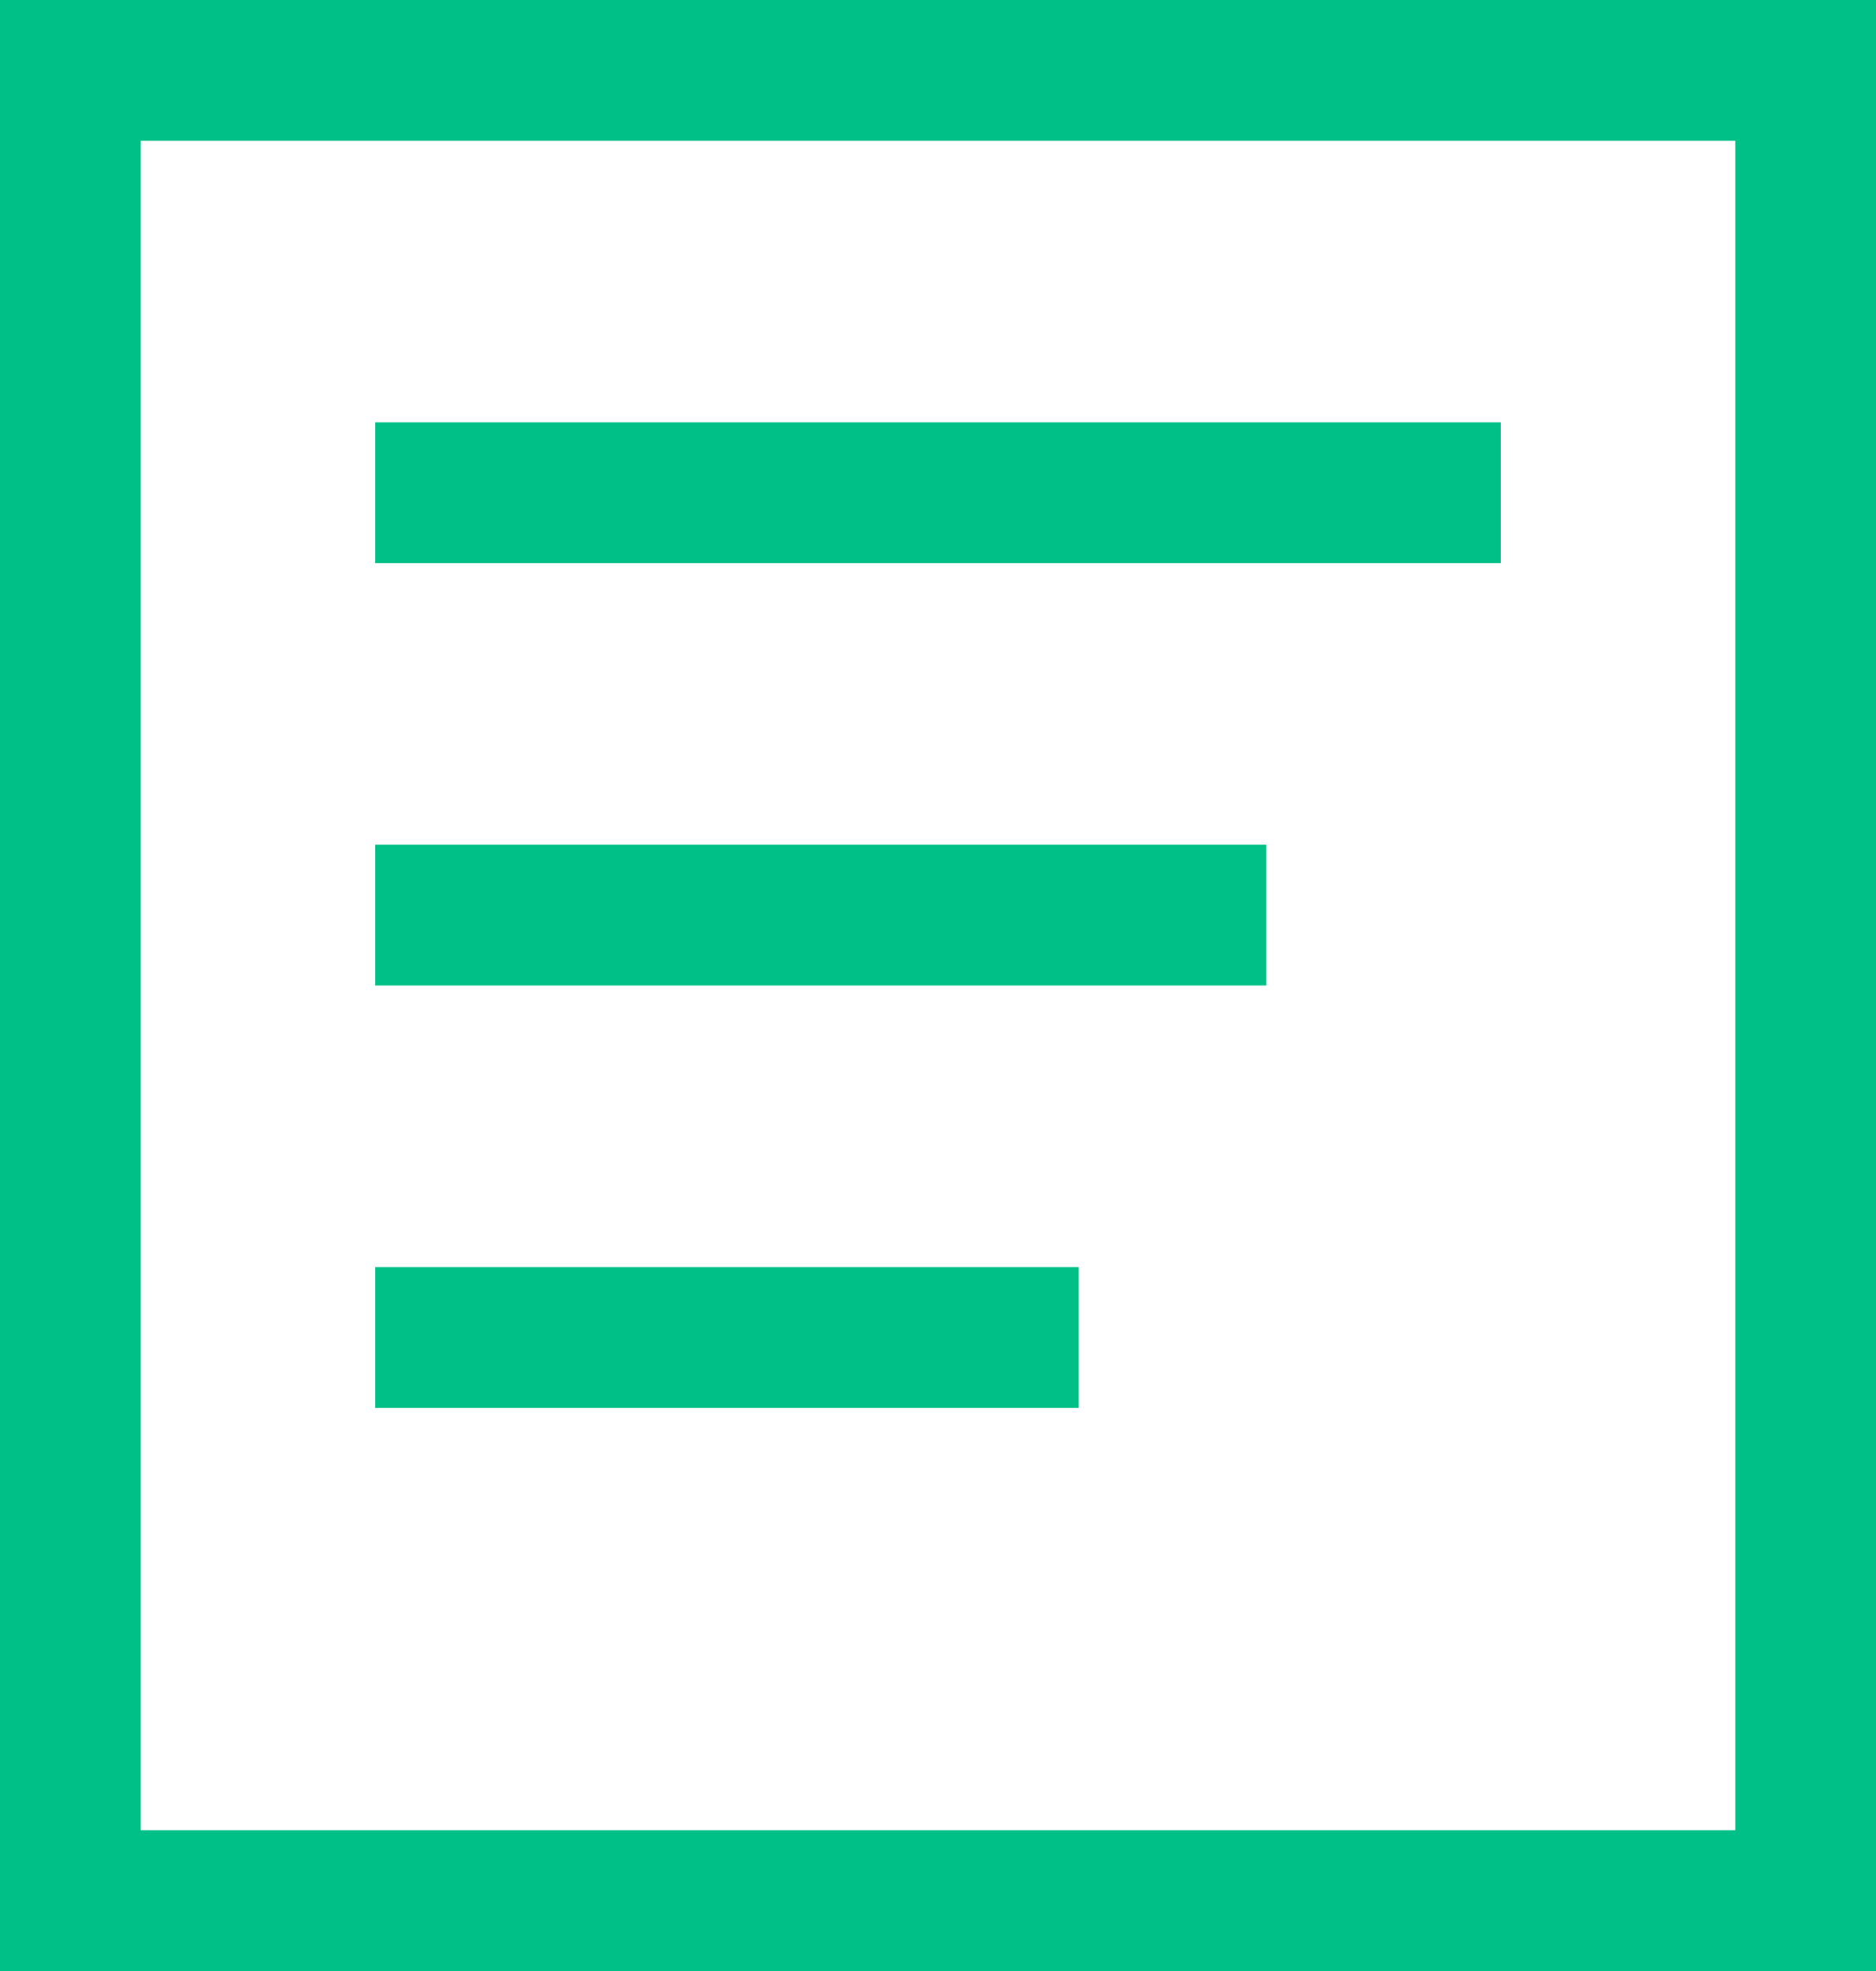
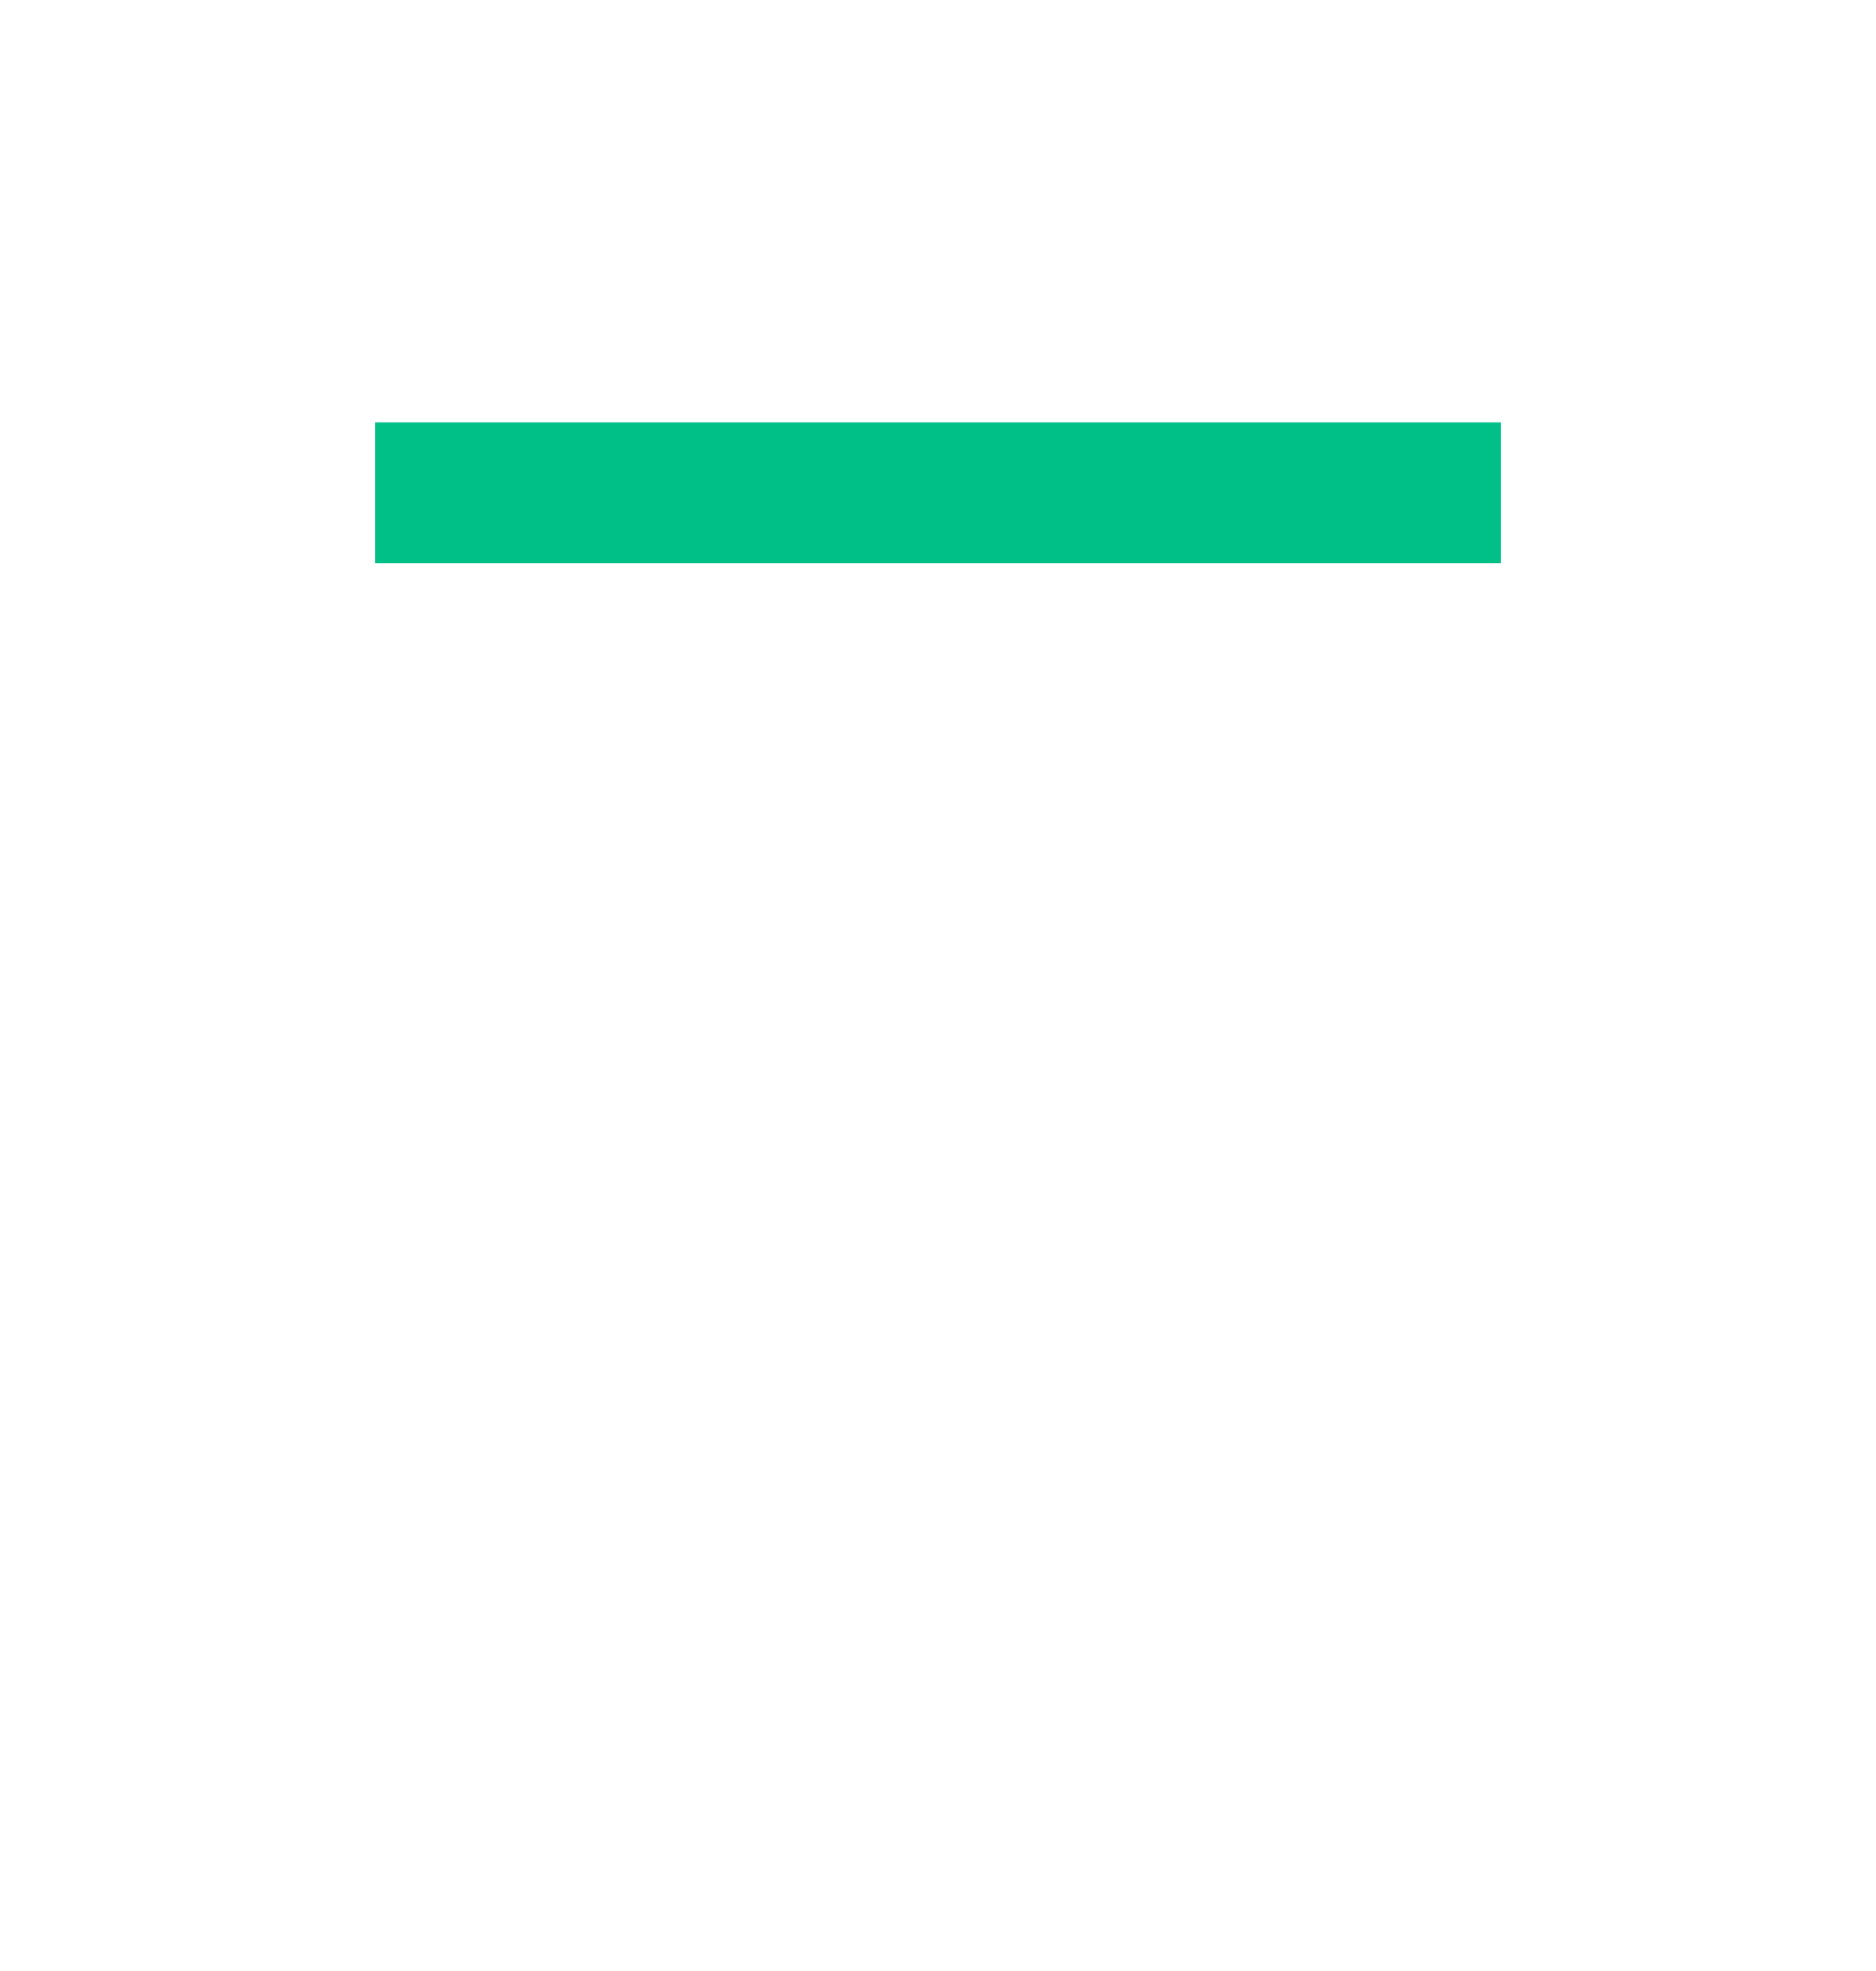
<svg xmlns="http://www.w3.org/2000/svg" width="40px" height="42px" viewBox="0 0 40 42" version="1.1">
  <title>Group 8</title>
  <g id="Page-1" stroke="none" stroke-width="1" fill="none" fill-rule="evenodd">
    <g id="Software-Product-Development-Services--" transform="translate(-1052, -1566)">
      <g id="Group-8" transform="translate(1052, 1566)">
        <g id="Group-34" stroke="#00C088" stroke-width="3">
          <g id="Group-5">
-             <path d="M1.5,1.5 L1.5,40.5 L38.5,40.5 L38.5,1.5 L1.5,1.5 Z" id="Rectangle" />
-           </g>
+             </g>
        </g>
        <rect id="Rectangle" fill="#00C088" x="8" y="9" width="24" height="3" />
-         <rect id="Rectangle-Copy-11" fill="#00C088" x="8" y="18" width="19" height="3" />
-         <rect id="Rectangle-Copy-12" fill="#00C088" x="8" y="27" width="15" height="3" />
      </g>
    </g>
  </g>
</svg>